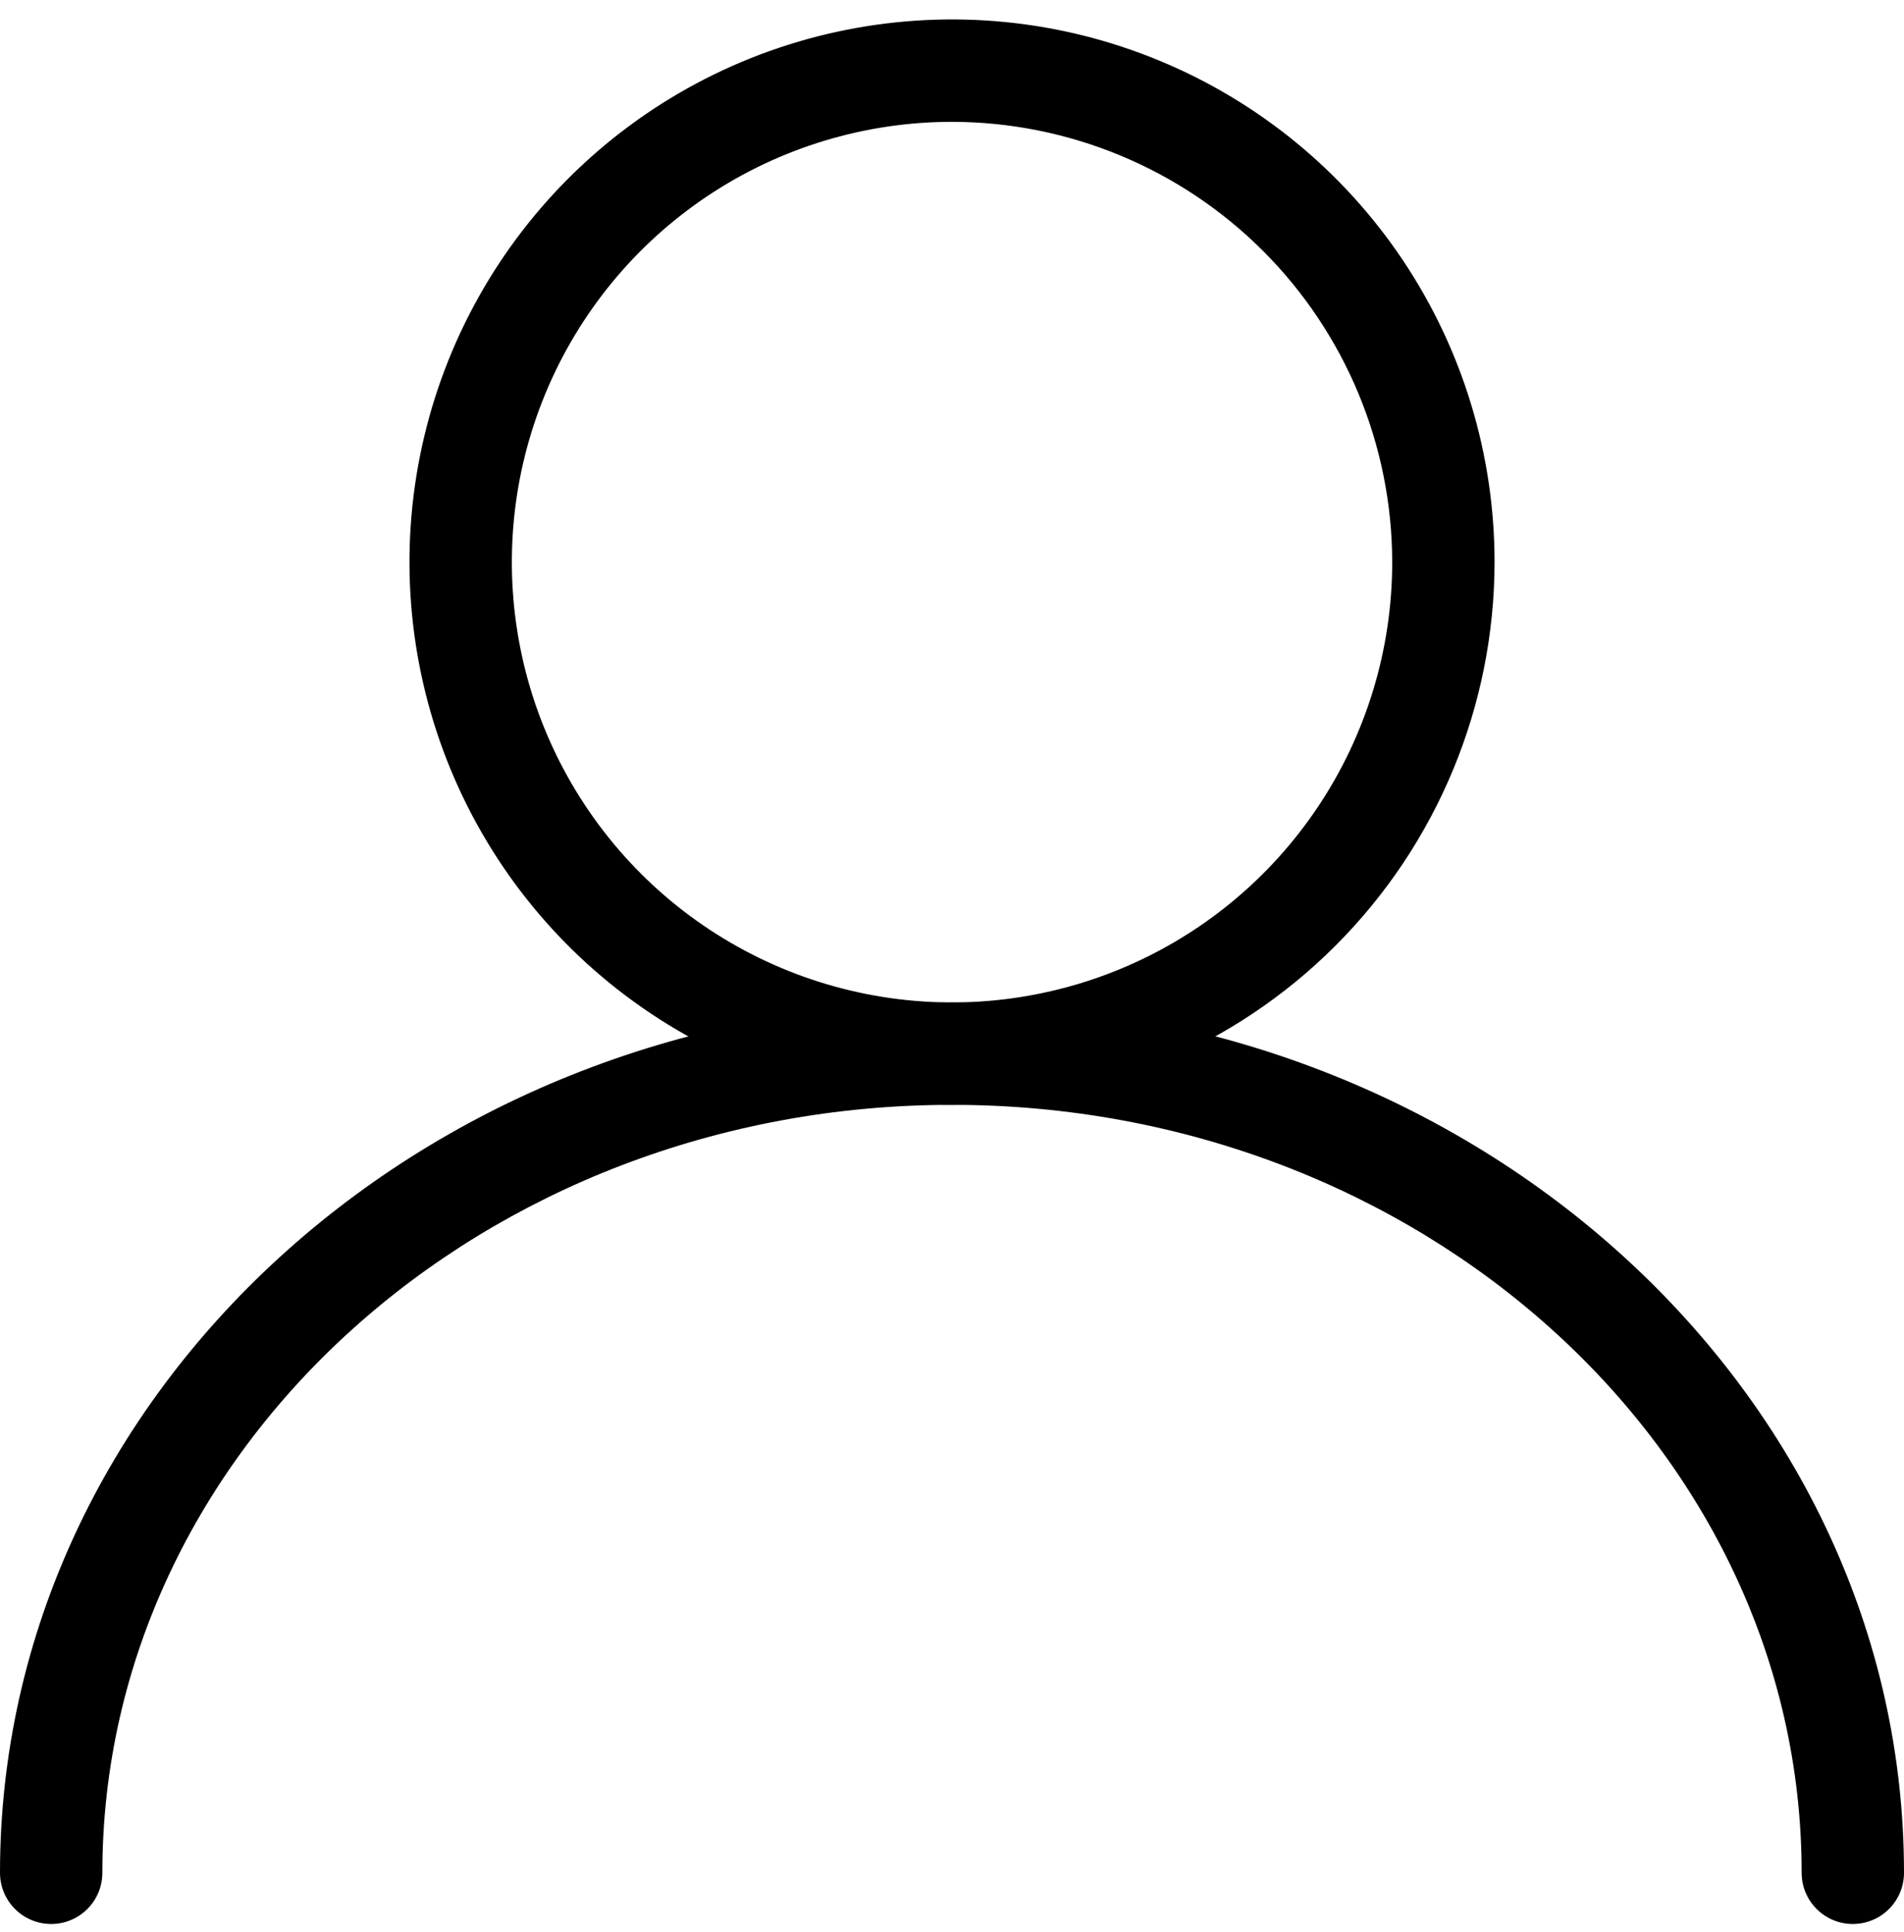
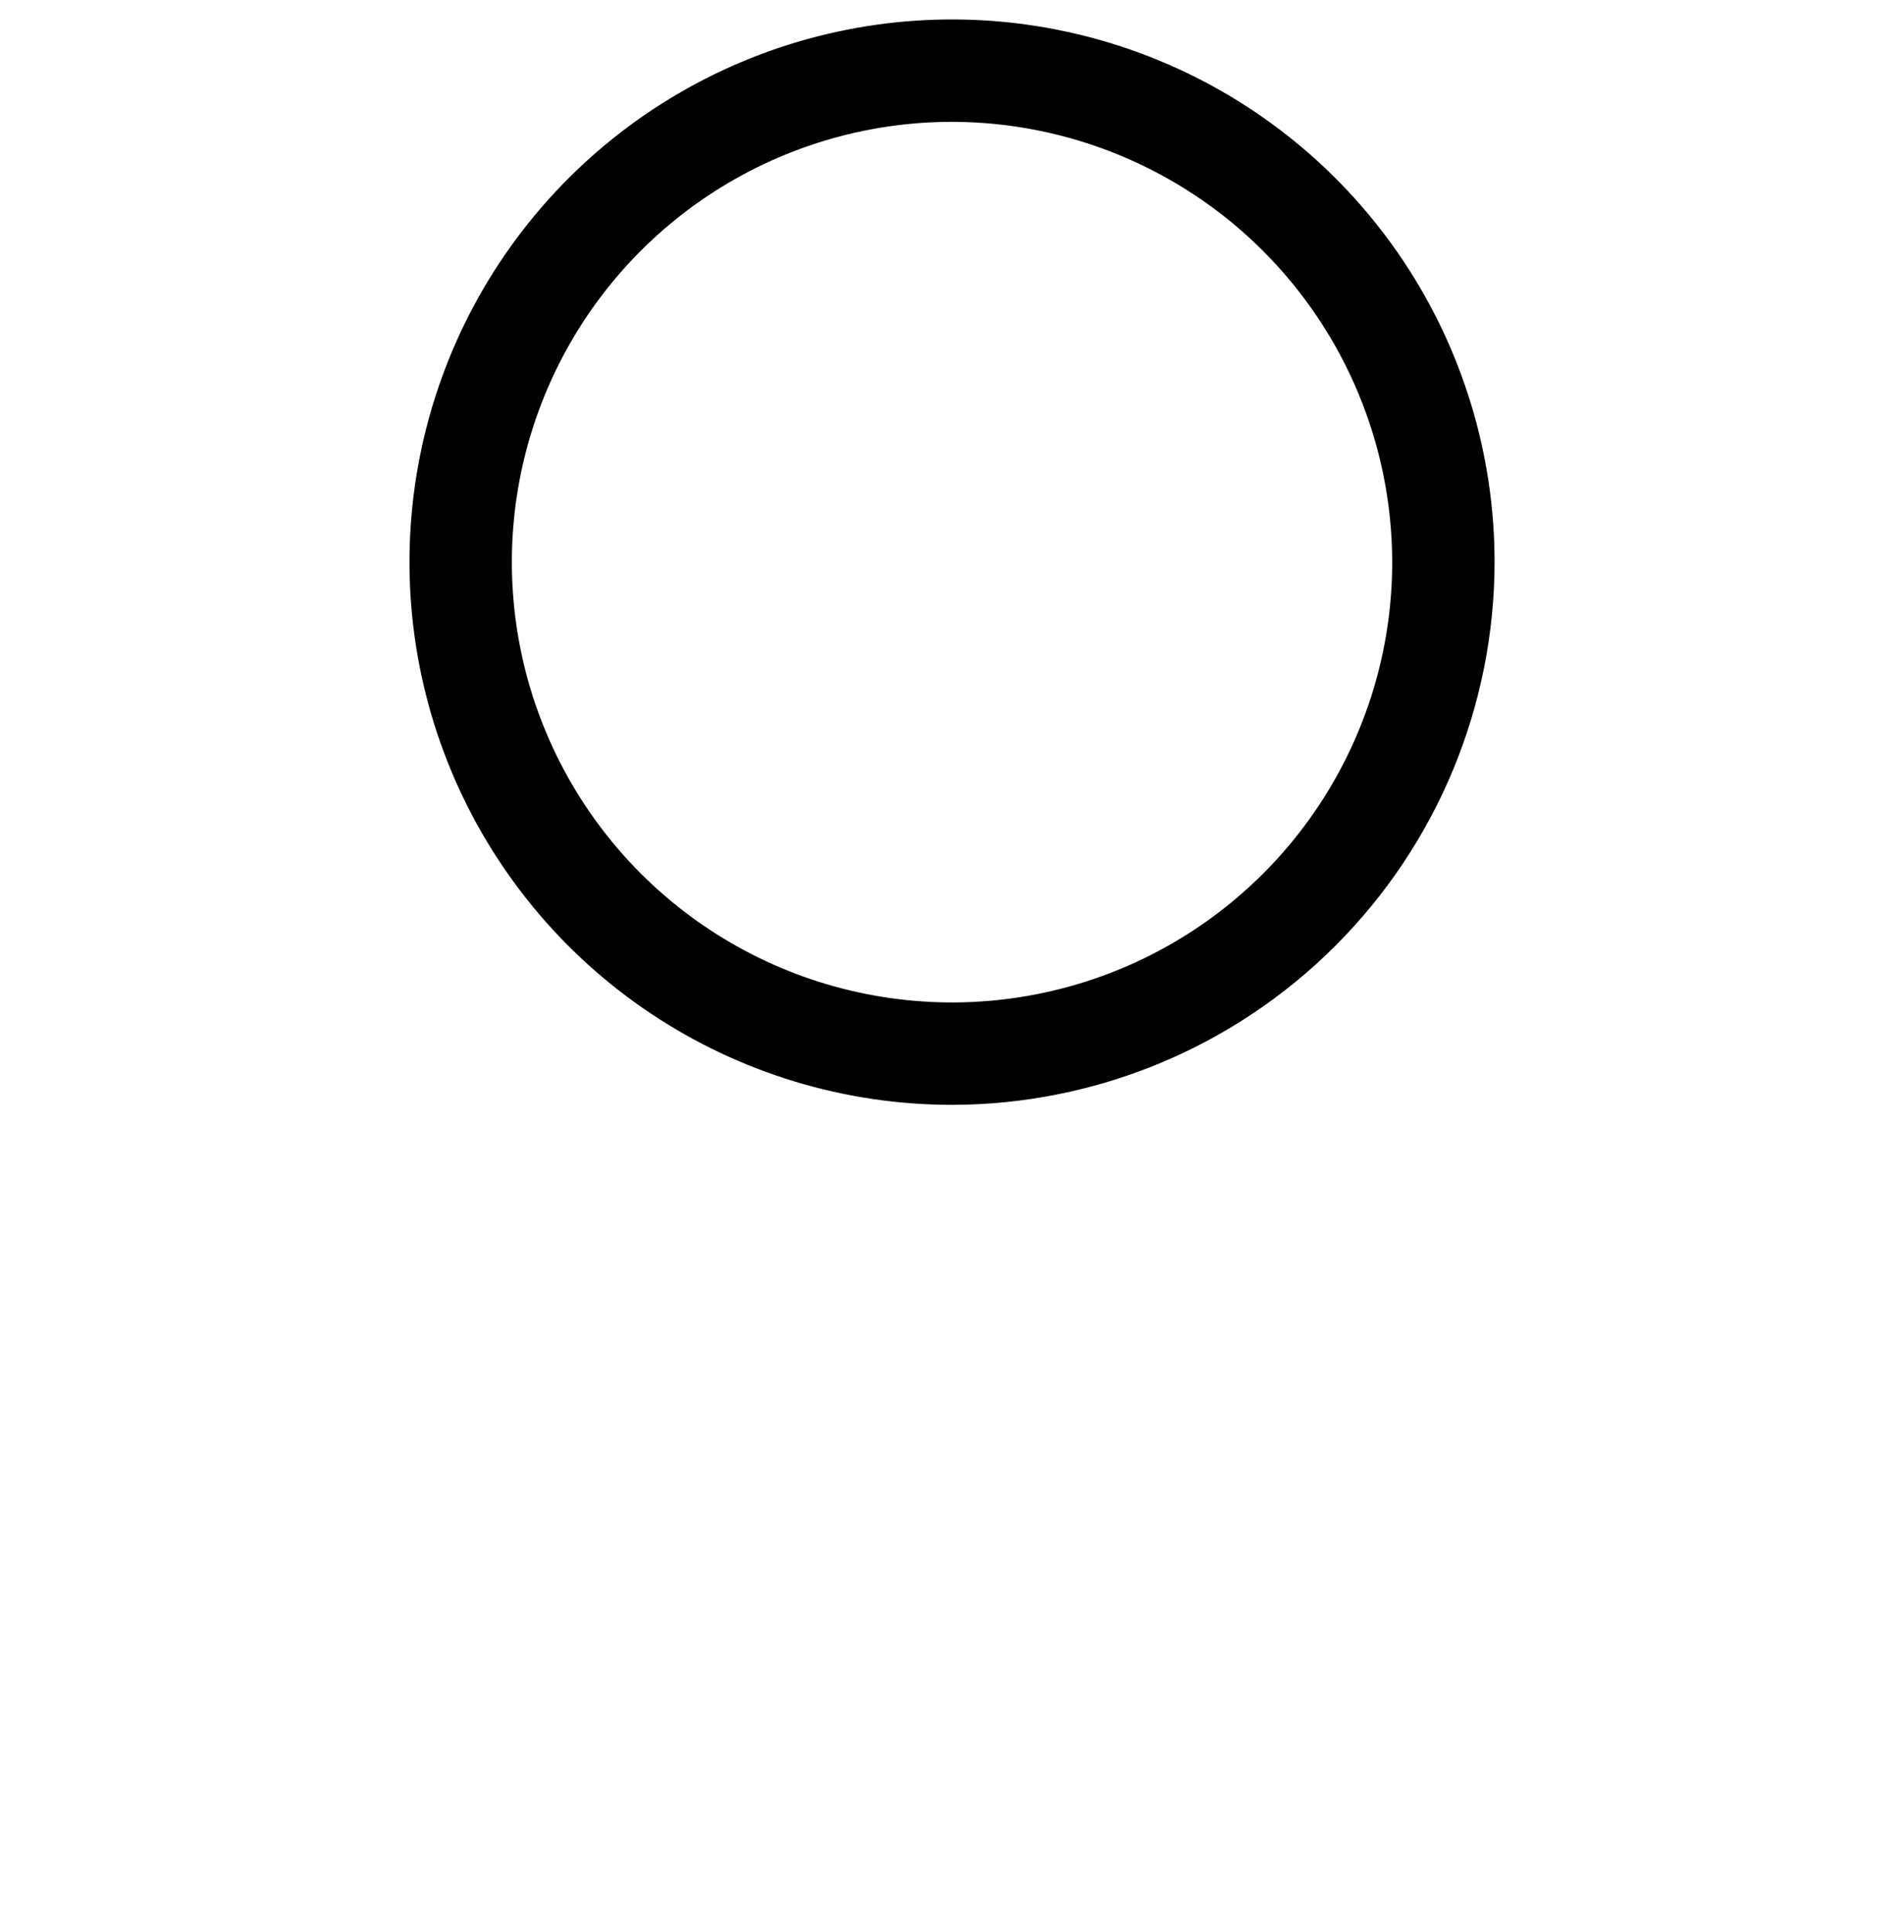
<svg xmlns="http://www.w3.org/2000/svg" width="70" height="71" viewBox="0 0 70 71" fill="none">
  <path d="M35.001 40.607C31.056 40.607 27.2 39.437 23.919 37.245C20.639 35.054 18.083 31.938 16.573 28.294C15.063 24.649 14.668 20.639 15.438 16.769C16.208 12.9 18.107 9.346 20.897 6.556C23.686 3.767 27.24 1.867 31.11 1.098C34.979 0.328 38.989 0.723 42.634 2.233C46.279 3.742 49.394 6.299 51.586 9.579C53.777 12.859 54.947 16.716 54.947 20.661C54.941 25.949 52.838 31.019 49.098 34.758C45.359 38.498 40.289 40.601 35.001 40.607ZM35.001 4.478C31.8 4.478 28.672 5.427 26.01 7.205C23.349 8.983 21.275 11.511 20.05 14.468C18.825 17.425 18.505 20.678 19.129 23.818C19.753 26.957 21.295 29.84 23.558 32.104C25.821 34.367 28.705 35.908 31.844 36.532C34.983 37.157 38.237 36.836 41.194 35.611C44.151 34.387 46.678 32.312 48.456 29.651C50.235 26.99 51.184 23.861 51.184 20.661C51.178 16.37 49.471 12.258 46.437 9.224C43.404 6.191 39.291 4.484 35.001 4.478Z" fill="black" />
-   <path d="M68.118 70.714C67.619 70.714 67.141 70.516 66.788 70.163C66.435 69.81 66.237 69.332 66.237 68.832C66.237 53.267 52.221 40.607 35 40.607C17.779 40.607 3.763 53.267 3.763 68.832C3.763 69.332 3.565 69.81 3.212 70.163C2.859 70.516 2.381 70.714 1.882 70.714C1.383 70.714 0.904 70.516 0.551 70.163C0.198 69.81 9.51093e-05 69.332 0 68.832C0 51.197 15.701 36.843 35 36.843C54.299 36.843 70 51.197 70 68.832C70 69.332 69.802 69.81 69.449 70.163C69.096 70.516 68.617 70.714 68.118 70.714Z" fill="black" />
</svg>